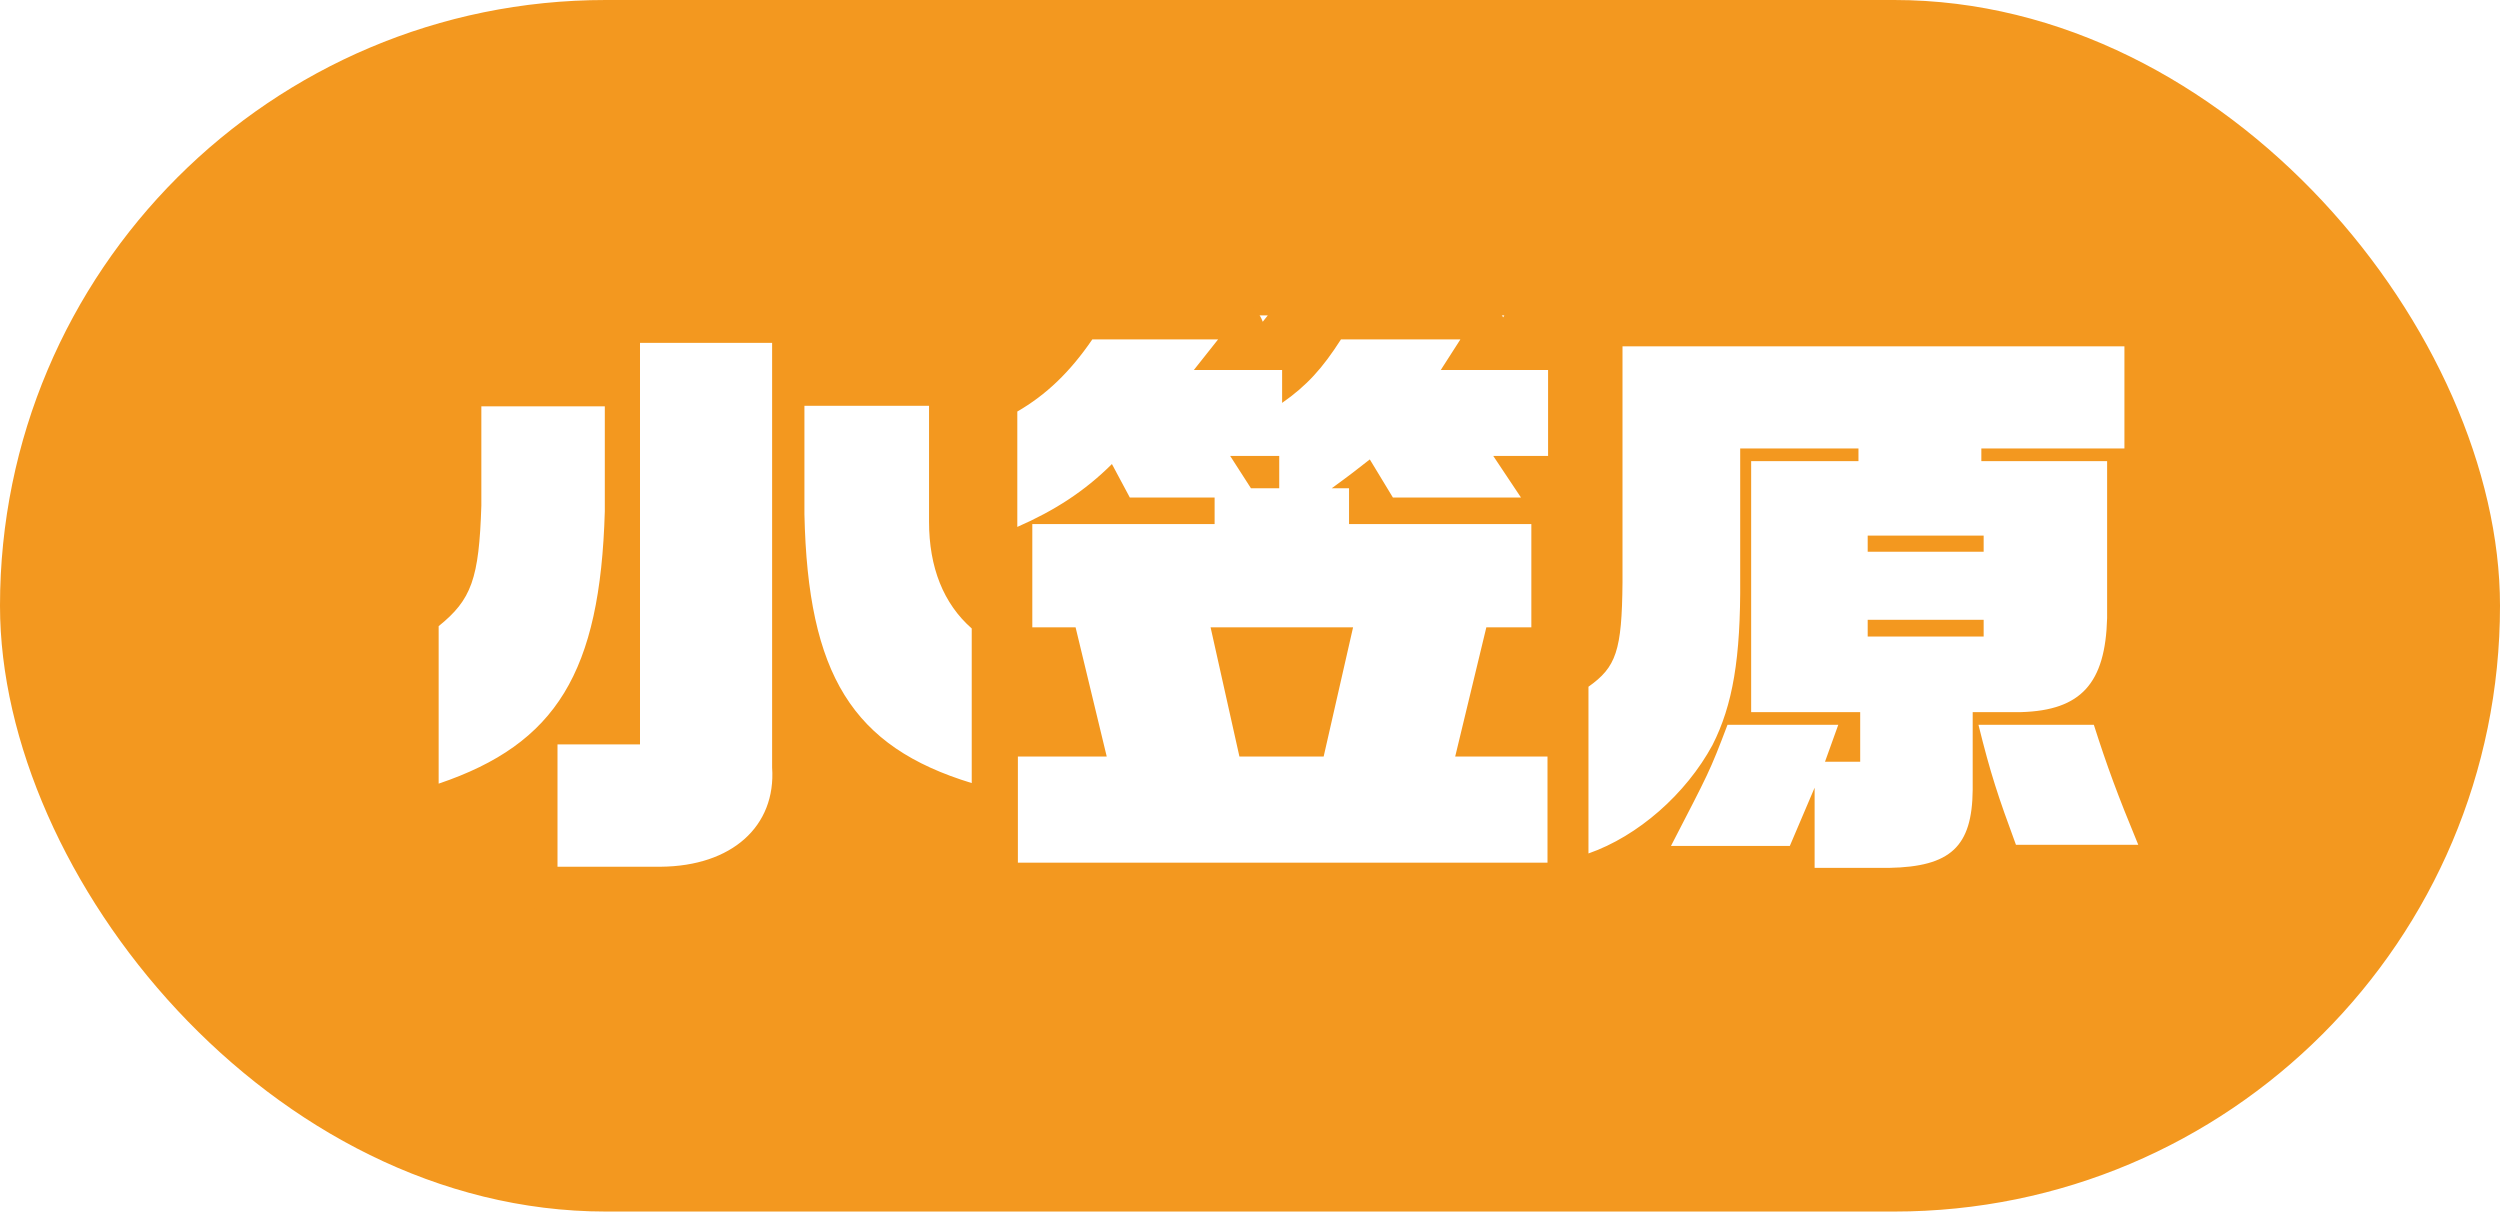
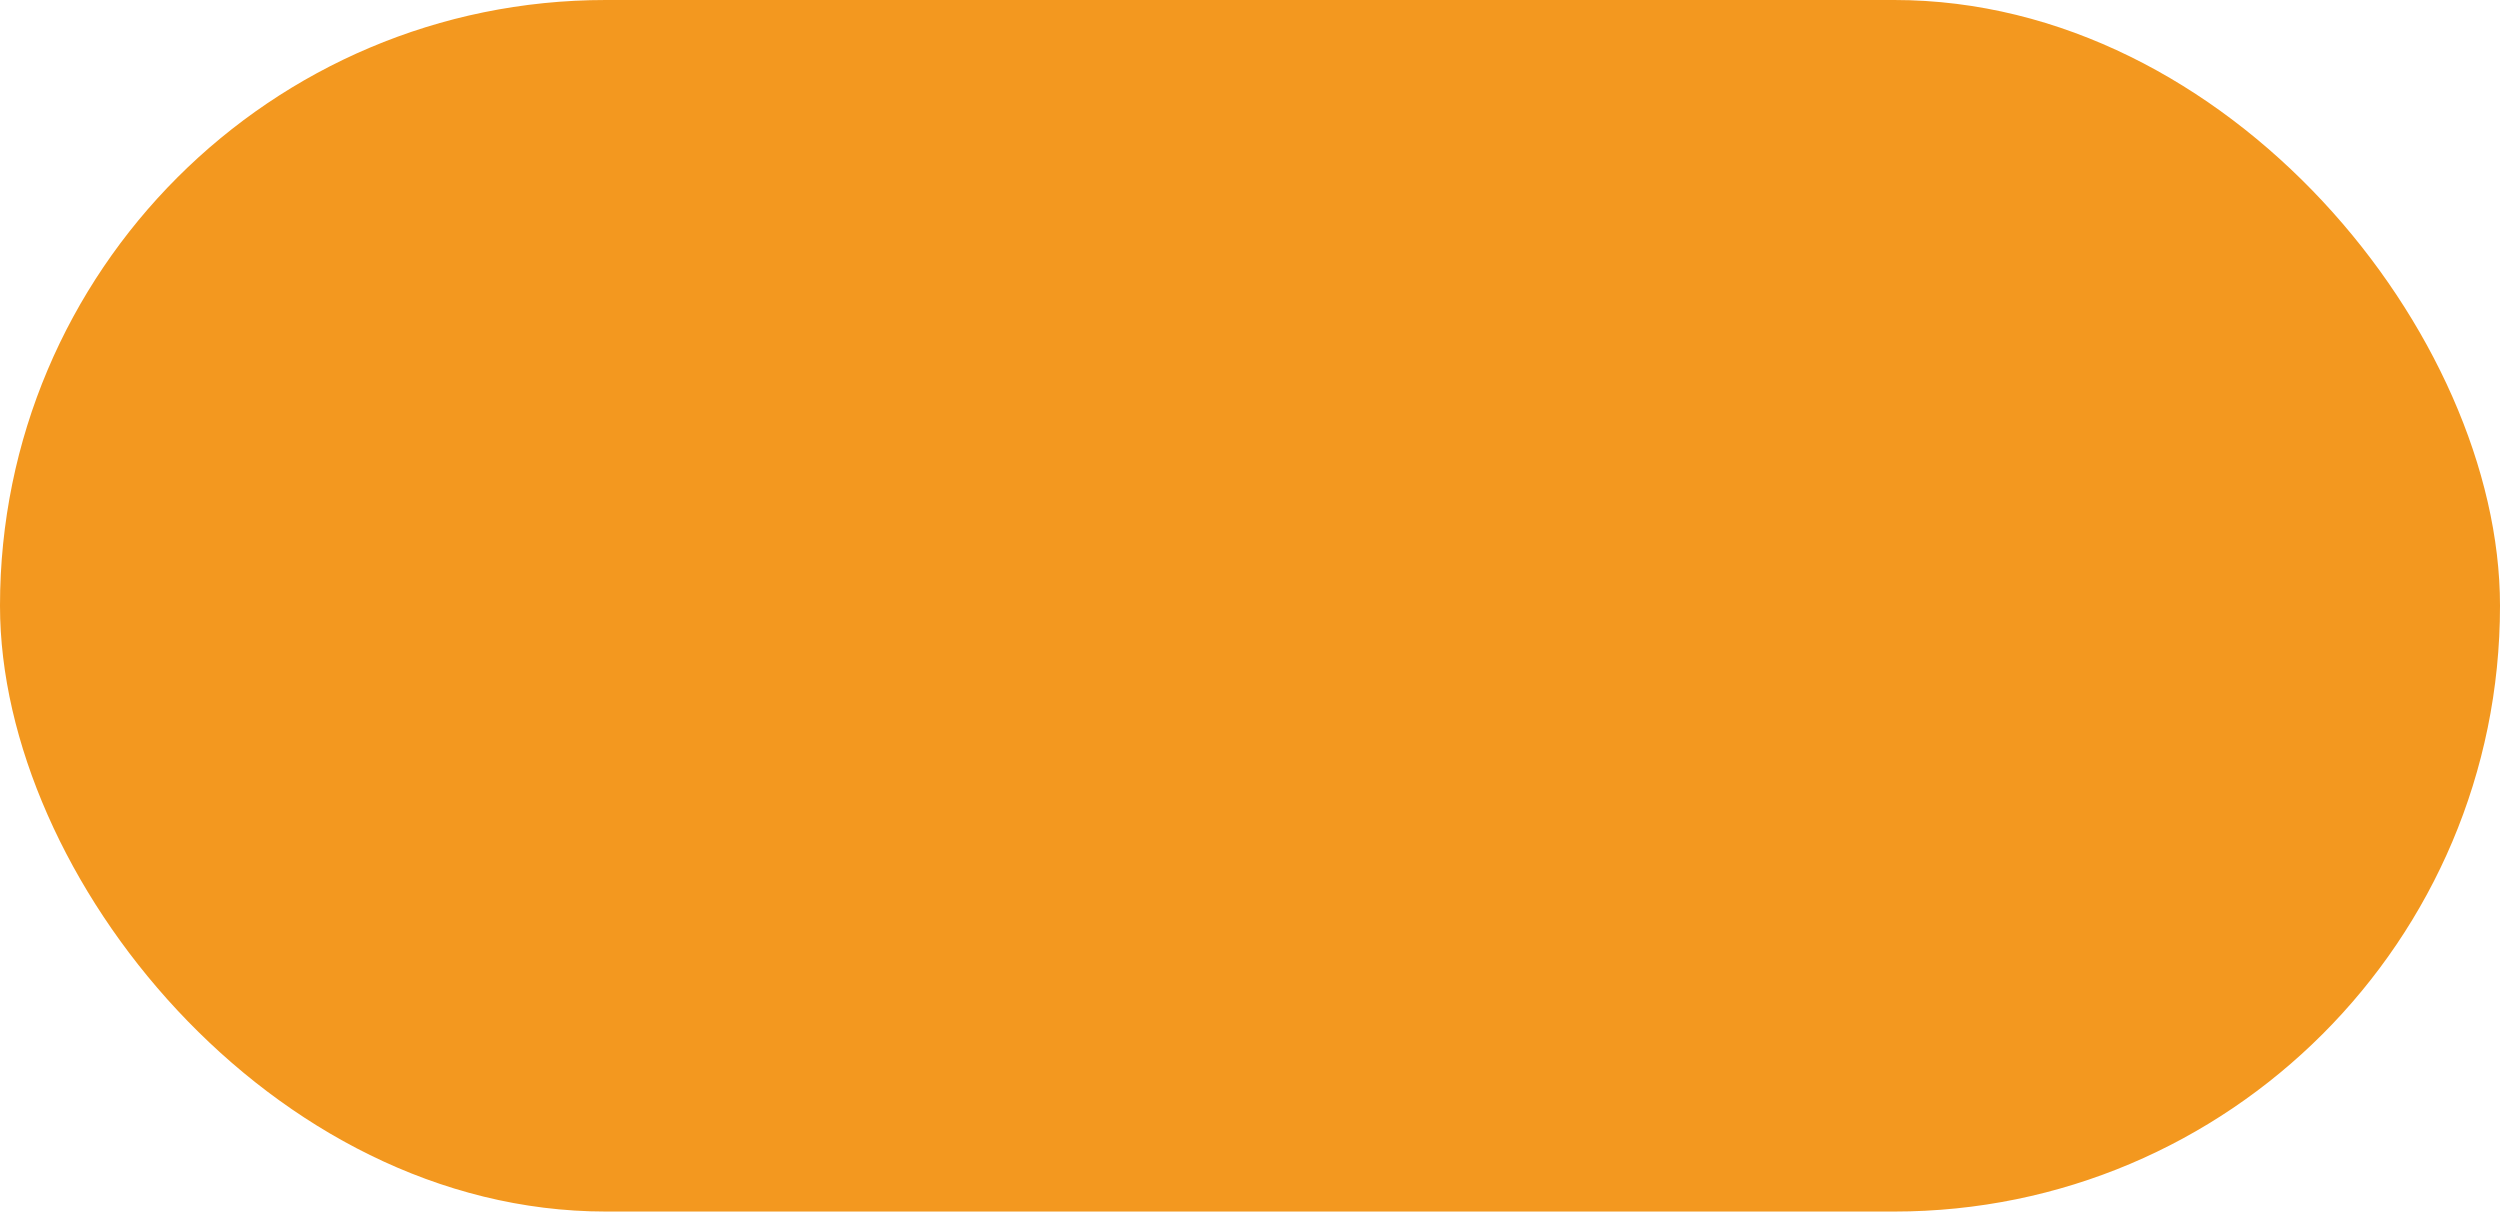
<svg xmlns="http://www.w3.org/2000/svg" width="130" height="63" viewBox="0 0 130 63">
  <defs>
    <filter id="パス_3549" x="18.31" y="13.146" width="95.38" height="34.48" filterUnits="userSpaceOnUse">
      <feOffset dx="2" dy="2" input="SourceAlpha" />
      <feGaussianBlur result="blur" />
      <feFlood flood-color="#fff" />
      <feComposite operator="in" in2="blur" />
      <feComposite in="SourceGraphic" />
    </filter>
  </defs>
  <g id="グループ_322" data-name="グループ 322" transform="translate(-933 -5192)">
    <rect id="長方形_276" data-name="長方形 276" width="130" height="63" rx="31.5" transform="translate(933 5192)" fill="#f3981f" />
    <g transform="matrix(1, 0, 0, 1, 933, 5192)" filter="url(#パス_3549)">
      <g id="パス_3549-2" data-name="パス 3549" transform="translate(19.64 14.79)" fill="#fff" stroke-linejoin="round">
-         <path d="M 76.602 29.59 L 76.59 29.59 L 72.72 29.59 L 71.47 29.59 L 71.47 28.45 L 71.43 28.45 L 65.25 28.45 L 63.199 28.45 L 63.577 27.716 C 62.864 28.152 62.122 28.508 61.372 28.77 L 60.08 29.221 L 60.08 29.32 L 59.796 29.32 L 59.71 29.35 L 59.71 29.32 L 58.83 29.32 L 31.29 29.32 L 30.04 29.32 L 30.04 28.07 L 30.04 25.587 L 28.526 25.126 C 25.045 24.067 22.723 22.444 21.217 20.018 C 20.604 19.032 20.121 17.895 19.76 16.574 L 19.76 23.079 C 19.864 24.753 19.358 26.243 18.296 27.39 C 17.035 28.751 15.059 29.511 12.73 29.53 L 12.725 29.53 L 12.72 29.53 L 7.35 29.53 L 6.1 29.53 L 6.1 28.28 L 6.1 22.841 C 4.876 23.775 3.383 24.531 1.571 25.144 L -0.08 25.702 L -0.08 23.96 L -0.08 15.77 L -0.08 15.173 L 0.385 14.797 C 1.682 13.751 2.025 13.09 2.14 9.48 L 2.14 4.34 L 2.14 3.09 L 3.39 3.09 L 9.81 3.09 L 10.39 3.09 L 10.39 1.04 L 10.39 -0.21 L 11.64 -0.21 L 18.51 -0.21 L 19.76 -0.21 L 19.76 1.04 L 19.76 3.06 L 20.19 3.06 L 26.67 3.06 L 27.92 3.06 L 27.92 4.31 L 27.92 10.34 C 27.92 12.354 28.524 13.906 29.714 14.95 L 30.14 15.324 L 30.14 15.89 L 30.14 21.3 L 31.29 21.3 L 34.323 21.3 L 33.306 17.08 L 32.04 17.08 L 30.79 17.08 L 30.79 15.83 L 30.79 12.18 L 30.01 12.521 L 30.01 10.61 L 30.01 4.61 L 30.01 3.89 L 30.633 3.529 C 31.993 2.74 33.071 1.699 34.128 0.154 L 34.501 -0.39 L 35.16 -0.39 L 41.7 -0.39 L 44.285 -0.39 L 43.025 1.2 L 45.03 1.2 L 46.28 1.2 L 46.28 1.274 C 46.526 0.955 46.774 0.598 47.037 0.186 L 47.406 -0.39 L 48.09 -0.39 L 54.3 -0.39 L 56.587 -0.39 L 55.567 1.2 L 58.86 1.2 L 60.11 1.2 L 60.11 2.45 L 60.11 6.92 L 60.11 8.17 L 58.86 8.17 L 58.346 8.17 L 58.49 8.387 L 59.039 9.21 L 59.24 9.21 L 59.24 9.512 L 59.786 10.33 L 59.24 10.33 L 59.24 10.46 L 59.24 15.83 L 59.24 17.08 L 57.99 17.08 L 56.634 17.08 L 55.617 21.3 L 58.83 21.3 L 59.71 21.3 L 59.71 18.92 L 59.71 18.274 L 60.237 17.9 C 61.119 17.275 61.45 17.041 61.48 13.485 L 61.48 1.22 L 61.48 -0.03 L 62.73 -0.03 L 88.83 -0.03 L 90.08 -0.03 L 90.08 1.22 L 90.08 6.53 L 90.08 7.78 L 89.18 7.78 L 89.18 15.35 L 89.18 15.367 L 89.18 15.383 C 89.129 17.291 88.736 18.658 87.946 19.65 L 88.153 19.65 L 88.431 20.52 C 89.125 22.692 89.656 24.127 90.705 26.662 L 91.42 28.39 L 89.55 28.39 L 83.19 28.39 L 82.319 28.39 L 82.017 27.573 C 81.928 27.332 81.844 27.103 81.765 26.884 C 81.559 27.399 81.256 27.892 80.811 28.308 C 79.902 29.157 78.607 29.553 76.613 29.59 L 76.602 29.59 Z M 43.812 21.3 L 46.193 21.3 L 47.153 17.08 L 42.87 17.08 L 43.812 21.3 Z M 8.241 20.67 L 10.39 20.67 L 10.39 15.762 C 10.015 17.372 9.479 18.72 8.762 19.894 C 8.598 20.162 8.425 20.42 8.241 20.67 Z" stroke="none" />
-         <path d="M 76.59 28.34 C 79.8 28.28 80.91 27.23 80.94 24.29 L 80.94 20.24 L 83.46 20.24 C 86.58 20.15 87.84 18.74 87.93 15.35 L 87.93 7.19 L 81.39 7.19 L 81.39 6.53 L 88.83 6.53 L 88.83 1.22 L 62.73 1.22 L 62.73 13.49 C 62.7 17.06 62.4 17.9 60.96 18.92 L 60.96 27.59 C 63.54 26.69 66.03 24.5 67.41 21.95 C 68.46 19.88 68.88 17.45 68.85 13.31 L 68.85 6.53 L 75 6.53 L 75 7.19 L 69.42 7.19 L 69.42 20.24 L 75.09 20.24 L 75.09 22.82 L 73.26 22.82 L 73.95 20.9 L 68.19 20.9 C 67.26 23.36 67.2 23.42 65.25 27.2 L 71.43 27.2 L 72.72 24.17 L 72.72 28.34 L 76.59 28.34 M 75.48 15.44 L 81.51 15.44 L 81.51 16.31 L 75.48 16.31 L 75.48 15.44 M 75.48 11.06 L 81.51 11.06 L 81.51 11.9 L 75.48 11.9 L 75.48 11.06 M 12.72 28.28 C 16.41 28.25 18.72 26.18 18.51 23.12 L 18.51 1.04 L 11.64 1.04 L 11.64 21.92 L 7.35 21.92 L 7.35 28.28 L 12.72 28.28 M 58.83 28.07 L 58.83 22.55 L 54.03 22.55 L 55.65 15.83 L 57.99 15.83 L 57.99 10.46 L 48.51 10.46 L 48.51 8.6 L 47.61 8.6 C 48.6 7.88 48.9 7.64 49.59 7.1 L 50.79 9.08 L 57.45 9.08 L 56.01 6.92 L 58.86 6.92 L 58.86 2.45 L 53.28 2.45 L 54.3 0.86 L 48.09 0.86 C 47.13 2.36 46.32 3.26 45.03 4.16 L 45.03 2.45 L 40.44 2.45 L 41.7 0.86 L 35.16 0.86 C 33.99 2.57 32.76 3.74 31.26 4.61 L 31.26 10.61 C 33.18 9.77 34.77 8.75 36.18 7.34 L 37.11 9.08 L 41.52 9.08 L 41.52 10.46 L 32.04 10.46 L 32.04 15.83 L 34.29 15.83 L 35.91 22.55 L 31.29 22.55 L 31.29 28.07 L 58.83 28.07 M 41.31 15.83 L 48.72 15.83 L 47.19 22.55 L 42.81 22.55 L 41.31 15.83 M 42.33 6.92 L 44.88 6.92 L 44.88 8.6 L 43.41 8.6 L 42.33 6.92 M 89.55 27.14 C 88.47 24.53 87.93 23.06 87.24 20.9 L 81.24 20.9 C 81.87 23.45 82.26 24.62 83.19 27.14 L 89.55 27.14 M 1.17 23.96 C 7.29 21.89 9.57 18.17 9.81 9.8 L 9.81 4.34 L 3.39 4.34 L 3.39 9.5 C 3.27 13.31 2.88 14.39 1.17 15.77 L 1.17 23.96 M 28.89 23.93 L 28.89 15.89 C 27.42 14.6 26.67 12.71 26.67 10.34 L 26.67 4.31 L 20.19 4.31 L 20.19 9.95 C 20.37 18.29 22.68 22.04 28.89 23.93 M 76.59 30.84 L 72.72 30.84 C 71.841 30.84 71.068 30.386 70.622 29.7 L 65.25 29.7 C 64.655 29.7 64.09 29.489 63.646 29.118 C 63.037 29.45 62.413 29.731 61.783 29.951 C 61.329 30.109 60.846 30.131 60.39 30.024 C 59.962 30.366 59.42 30.57 58.83 30.57 L 31.29 30.57 C 29.909 30.57 28.79 29.451 28.79 28.07 L 28.79 26.428 C 28.579 26.42 28.368 26.384 28.162 26.322 C 24.969 25.35 22.66 23.923 21.01 21.883 L 21.01 23.042 C 21.123 25.022 20.486 26.865 19.213 28.239 C 17.716 29.856 15.417 30.758 12.74 30.78 C 12.734 30.78 12.727 30.78 12.72 30.78 L 7.35 30.78 C 5.969 30.78 4.85 29.661 4.85 28.28 L 4.85 25.111 C 3.983 25.568 3.026 25.971 1.971 26.328 C 1.208 26.586 0.367 26.461 -0.287 25.991 C -0.942 25.522 -1.33 24.766 -1.33 23.96 L -1.33 15.77 C -1.33 15.014 -0.988 14.299 -0.4 13.825 C 0.225 13.32 0.395 13.063 0.52 12.71 C 0.724 12.135 0.835 11.162 0.89 9.46 L 0.89 4.34 C 0.89 2.959 2.009 1.84 3.39 1.84 L 9.14 1.84 L 9.14 1.04 C 9.14 -0.341 10.259 -1.46 11.64 -1.46 L 18.51 -1.46 C 19.891 -1.46 21.01 -0.341 21.01 1.04 L 21.01 1.81 L 26.67 1.81 C 27.76 1.81 28.687 2.508 29.029 3.481 C 29.244 3.056 29.58 2.694 30.006 2.447 C 31.197 1.756 32.15 0.831 33.097 -0.552 C 33.563 -1.233 34.335 -1.64 35.16 -1.64 L 41.7 -1.64 C 42.659 -1.64 43.533 -1.091 43.951 -0.228 C 43.979 -0.169 44.005 -0.11 44.029 -0.05 L 45.03 -0.05 C 45.242 -0.05 45.447 -0.024 45.644 0.026 C 45.754 -0.134 45.867 -0.304 45.984 -0.488 C 46.444 -1.206 47.238 -1.64 48.09 -1.64 L 54.3 -1.64 C 55.214 -1.64 56.055 -1.141 56.494 -0.339 C 56.545 -0.245 56.59 -0.148 56.629 -0.05 L 58.86 -0.05 C 59.419 -0.05 59.936 0.134 60.353 0.444 C 60.679 -0.557 61.62 -1.28 62.73 -1.28 L 88.83 -1.28 C 90.211 -1.28 91.33 -0.161 91.33 1.22 L 91.33 6.53 C 91.33 7.302 90.98 7.992 90.43 8.451 L 90.43 15.35 C 90.43 15.372 90.43 15.394 90.429 15.416 C 90.382 17.191 90.059 18.58 89.427 19.688 C 89.505 19.83 89.571 19.98 89.621 20.139 C 90.303 22.273 90.826 23.686 91.86 26.184 C 92.179 26.955 92.092 27.835 91.628 28.529 C 91.165 29.223 90.385 29.64 89.55 29.64 L 83.19 29.64 C 82.651 29.64 82.141 29.467 81.724 29.165 C 81.704 29.184 81.684 29.203 81.664 29.222 C 80.172 30.616 78.08 30.813 76.637 30.84 C 76.621 30.84 76.606 30.84 76.59 30.84 Z M 57.204 20.05 L 58.46 20.05 L 58.46 18.92 C 58.46 18.697 58.49 18.478 58.547 18.268 C 58.368 18.309 58.181 18.33 57.99 18.33 L 57.619 18.33 L 57.204 20.05 Z M 44.813 20.05 L 45.195 20.05 L 45.587 18.33 L 44.43 18.33 L 44.813 20.05 Z M 31.39 20.05 L 32.736 20.05 L 32.321 18.33 L 32.04 18.33 C 31.815 18.33 31.597 18.3 31.39 18.245 L 31.39 20.05 Z" stroke="none" fill="#f3981f" />
-       </g>
+         </g>
    </g>
  </g>
</svg>